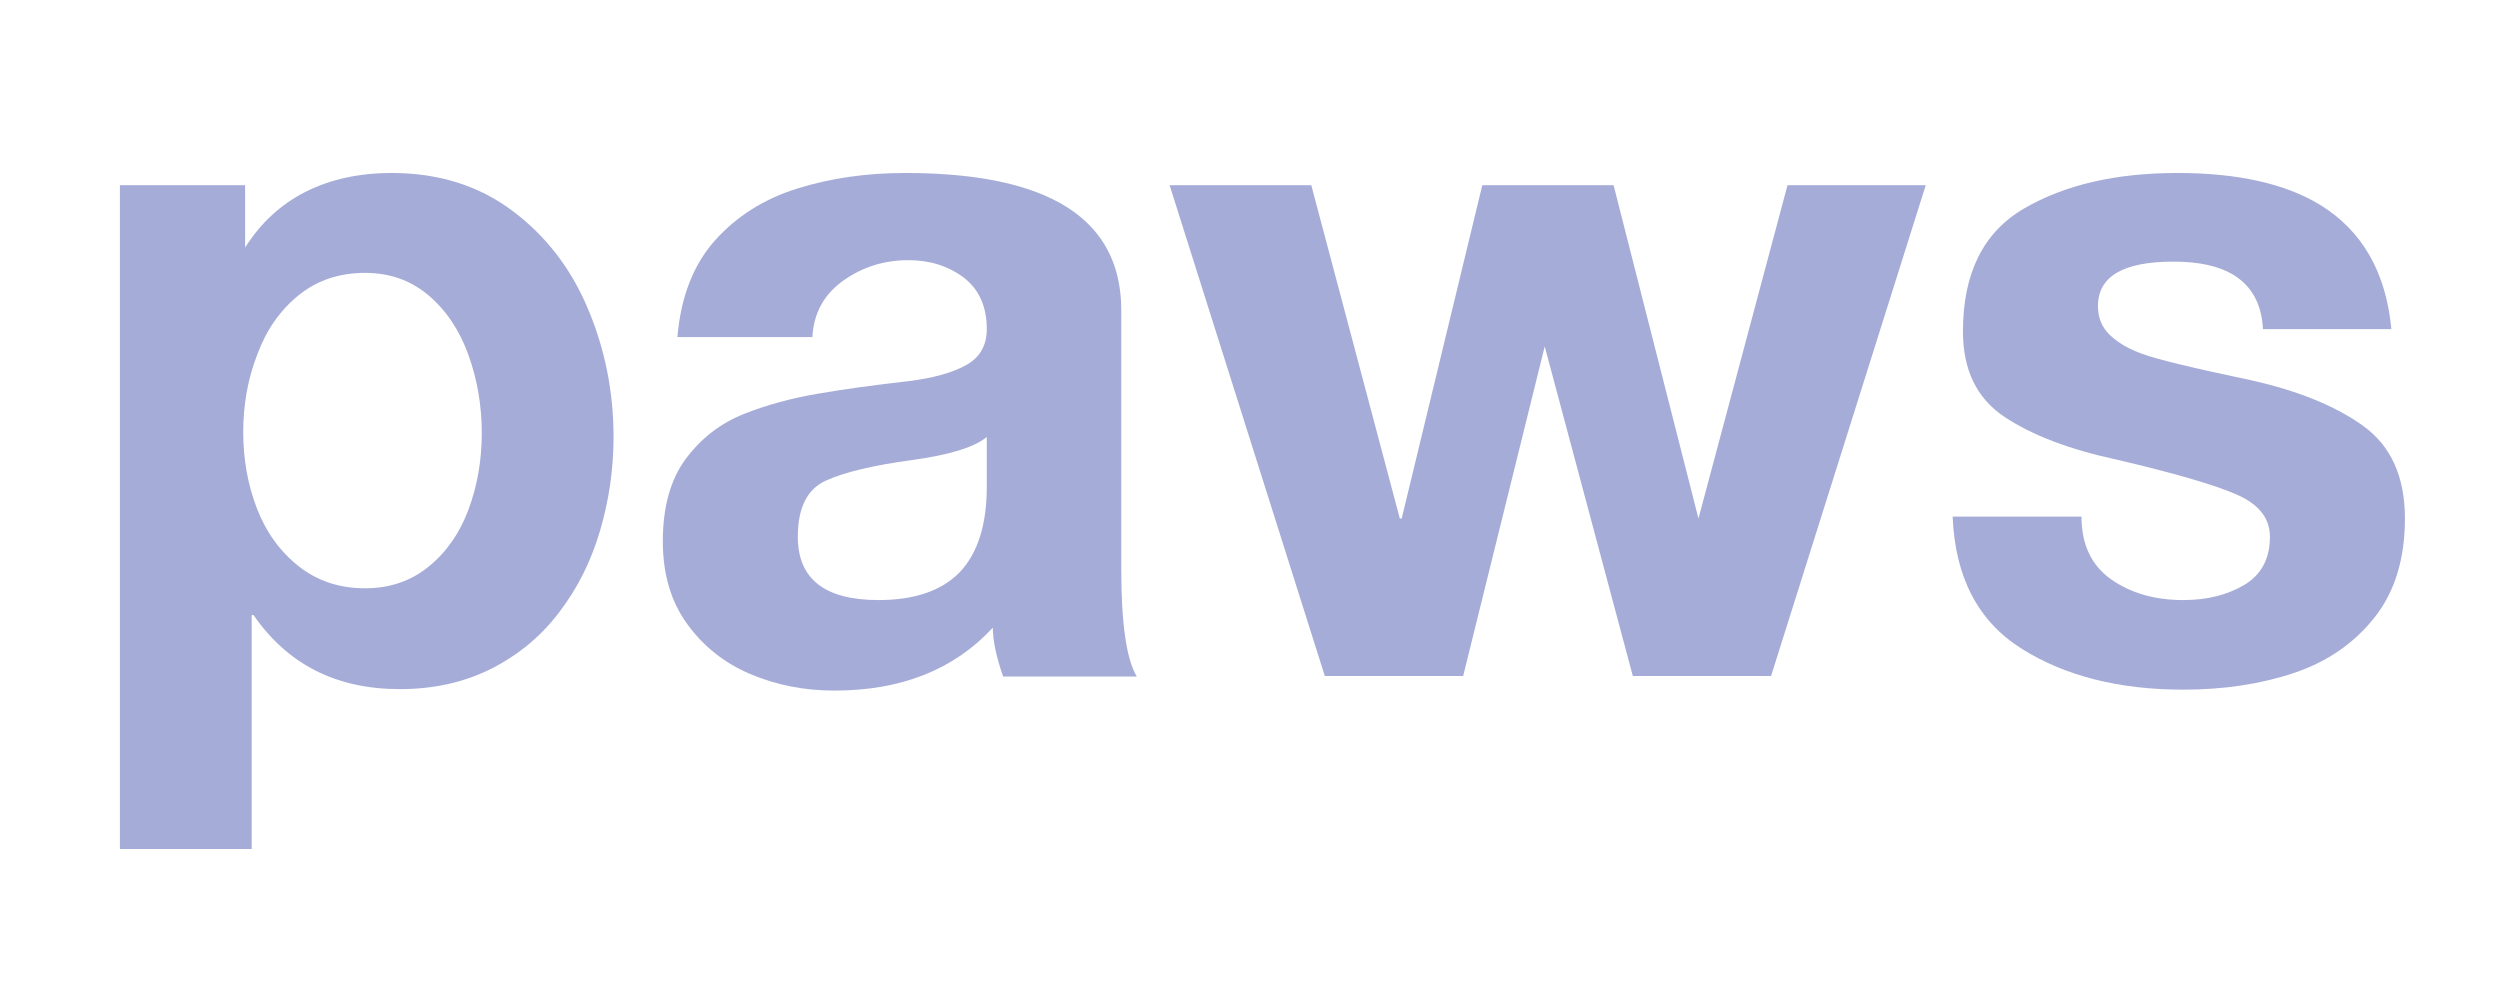
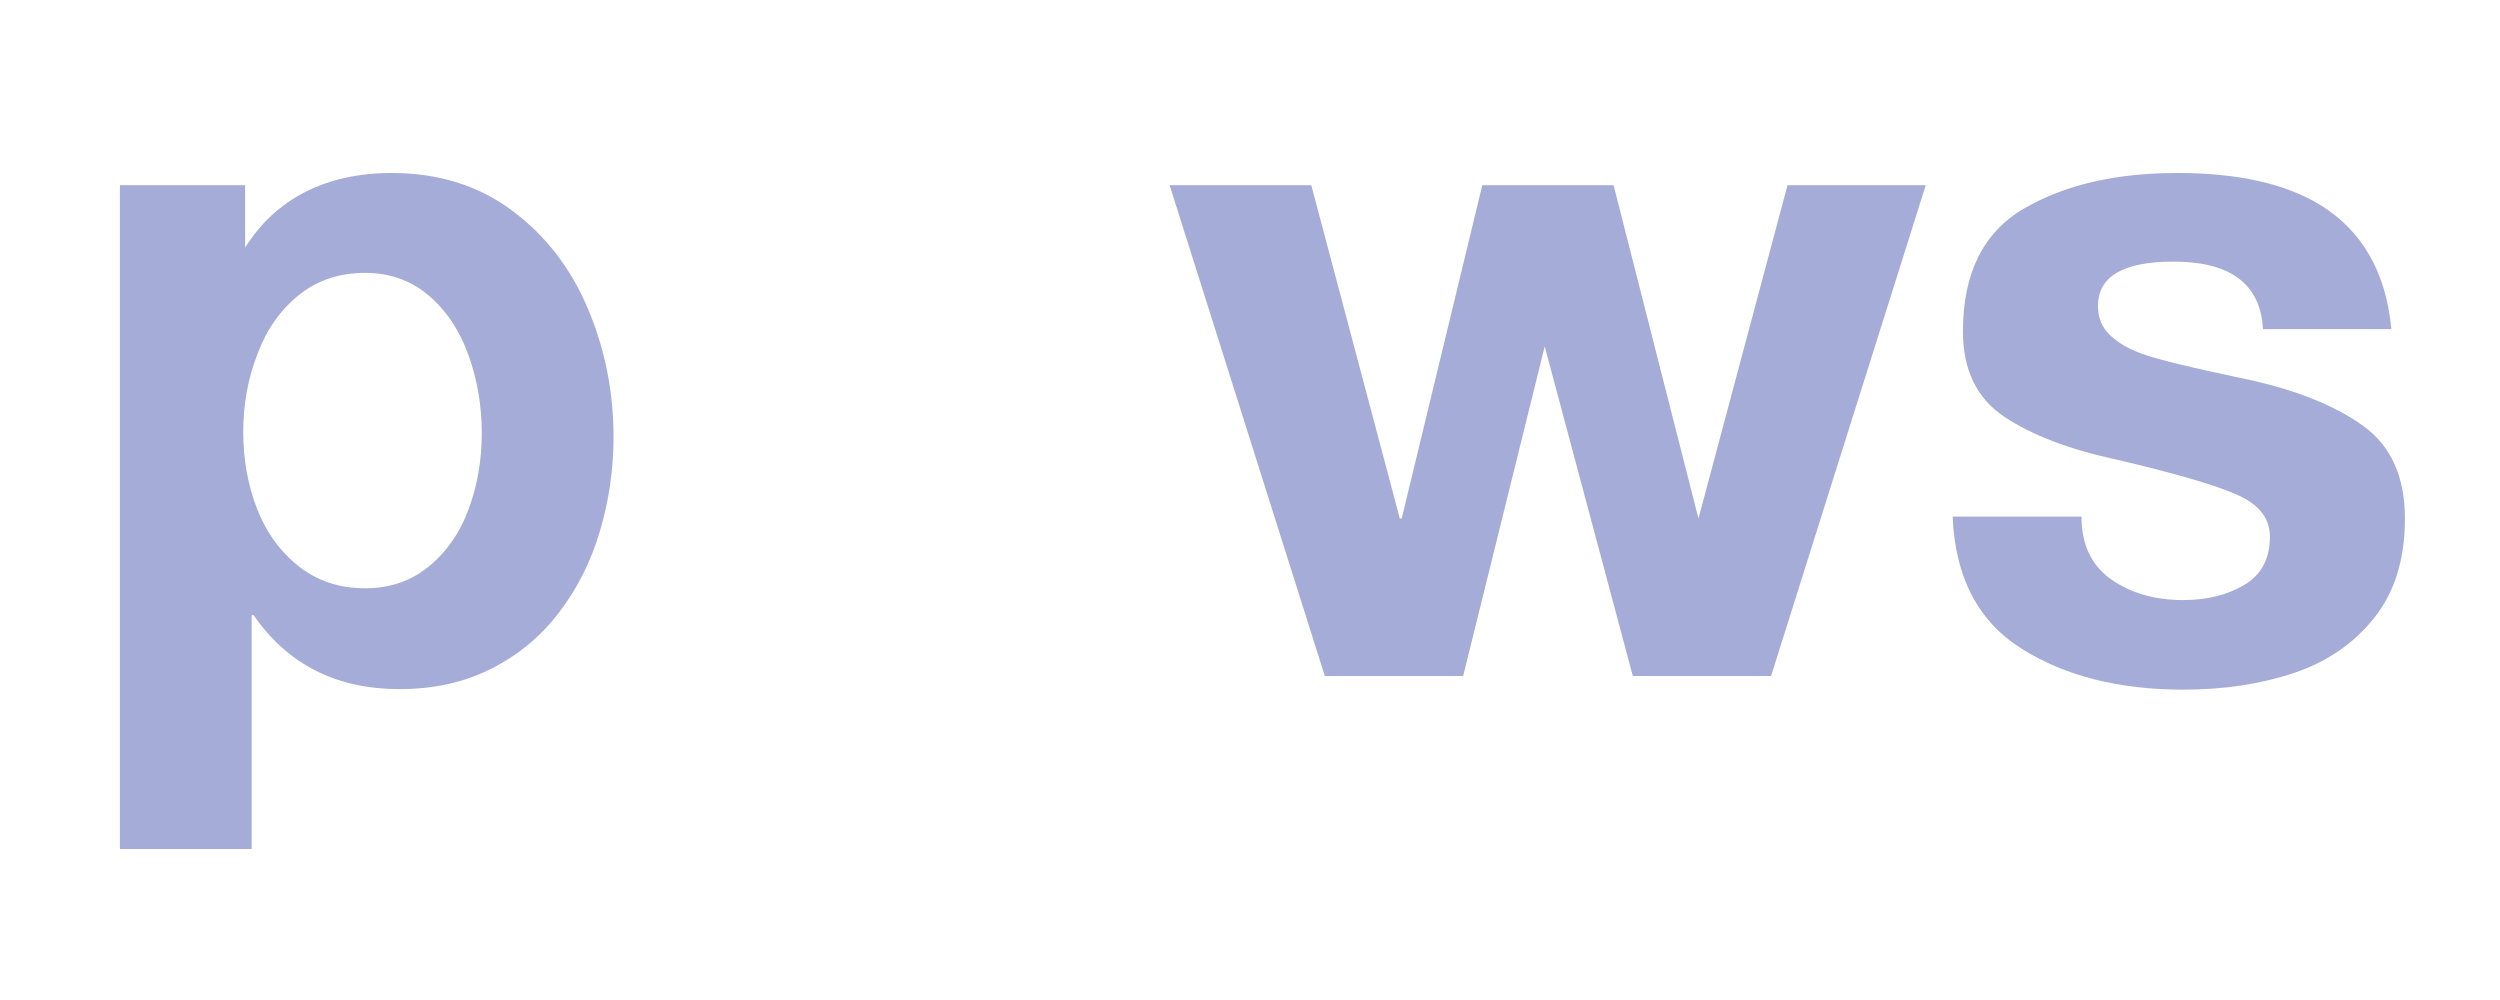
<svg xmlns="http://www.w3.org/2000/svg" width="500" zoomAndPan="magnify" viewBox="0 0 375 150" height="200" preserveAspectRatio="xMidYMid meet" version="1.2">
  <defs />
  <g id="e9a0e8aca2">
    <g style="fill:#a5acd8;fill-opacity:1;">
      <g transform="translate(10.813, 101.4)">
        <path style="stroke:none" d="M 7.172 25.953 L 7.172 -73.625 L 25.953 -73.625 L 25.953 -64.266 C 28.297 -67.973 31.328 -70.766 35.047 -72.641 C 38.773 -74.516 43.078 -75.453 47.953 -75.453 C 54.941 -75.453 60.953 -73.578 65.984 -69.828 C 71.023 -66.078 74.82 -61.164 77.375 -55.094 C 79.938 -49.02 81.219 -42.609 81.219 -35.859 C 81.219 -31.078 80.547 -26.398 79.203 -21.828 C 77.867 -17.266 75.844 -13.203 73.125 -9.641 C 70.457 -6.078 67.082 -3.25 63 -1.156 C 58.926 0.926 54.312 1.969 49.156 1.969 C 39.633 1.969 32.32 -1.734 27.219 -9.141 L 26.938 -9.141 L 26.938 25.953 Z M 43.953 -13.156 C 47.648 -13.156 50.832 -14.242 53.5 -16.422 C 56.176 -18.598 58.172 -21.469 59.484 -25.031 C 60.797 -28.594 61.453 -32.391 61.453 -36.422 C 61.453 -40.547 60.785 -44.457 59.453 -48.156 C 58.117 -51.863 56.125 -54.844 53.469 -57.094 C 50.82 -59.344 47.648 -60.469 43.953 -60.469 C 40.055 -60.469 36.723 -59.344 33.953 -57.094 C 31.191 -54.844 29.133 -51.891 27.781 -48.234 C 26.375 -44.629 25.672 -40.738 25.672 -36.562 C 25.672 -32.488 26.359 -28.672 27.734 -25.109 C 29.117 -21.547 31.207 -18.66 34 -16.453 C 36.789 -14.254 40.109 -13.156 43.953 -13.156 Z M 43.953 -13.156 " />
      </g>
    </g>
    <g style="fill:#a5acd8;fill-opacity:1;">
      <g transform="translate(96.189, 101.4)">
-         <path style="stroke:none" d="M 51.828 -28.406 L 51.828 -35.859 C 49.992 -34.316 46.219 -33.156 40.5 -32.375 C 34.781 -31.602 30.516 -30.582 27.703 -29.312 C 24.891 -28.051 23.484 -25.242 23.484 -20.891 C 23.484 -14.555 27.516 -11.391 35.578 -11.391 C 40.973 -11.391 45.031 -12.773 47.75 -15.547 C 50.469 -18.398 51.828 -22.688 51.828 -28.406 Z M 25.672 -50.844 L 5.422 -50.844 C 5.93 -56.844 7.805 -61.672 11.047 -65.328 C 14.328 -68.984 18.453 -71.582 23.422 -73.125 C 28.391 -74.676 33.781 -75.453 39.594 -75.453 C 48.5 -75.453 55.578 -74.281 60.828 -71.938 C 68.273 -68.602 72 -62.906 72 -54.844 L 72 -16.109 C 72 -7.898 72.773 -2.504 74.328 0.078 L 54.281 0.078 C 53.25 -2.879 52.734 -5.32 52.734 -7.25 C 46.922 -0.957 39 2.188 28.969 2.188 C 24.426 2.188 20.207 1.352 16.312 -0.312 C 12.426 -1.977 9.273 -4.488 6.859 -7.844 C 4.441 -11.195 3.234 -15.312 3.234 -20.188 C 3.234 -25.344 4.379 -29.469 6.672 -32.562 C 8.973 -35.656 11.883 -37.906 15.406 -39.312 C 18.82 -40.664 22.547 -41.68 26.578 -42.359 C 30.609 -43.047 35.133 -43.672 40.156 -44.234 C 43.852 -44.703 46.723 -45.508 48.766 -46.656 C 50.805 -47.801 51.828 -49.594 51.828 -52.031 C 51.828 -55.363 50.703 -57.922 48.453 -59.703 C 46.109 -61.484 43.316 -62.375 40.078 -62.375 C 36.422 -62.375 33.148 -61.344 30.266 -59.281 C 27.391 -57.219 25.859 -54.406 25.672 -50.844 Z M 25.672 -50.844 " />
-       </g>
+         </g>
    </g>
    <g style="fill:#a5acd8;fill-opacity:1;">
      <g transform="translate(175.519, 101.4)">
        <path style="stroke:none" d="M 113.344 -73.625 L 90.141 0 L 69.406 0 L 56.188 -49.438 L 43.953 0 L 23.203 0 L -0.078 -73.625 L 21.172 -73.625 L 34.453 -23.625 L 34.734 -23.625 L 46.828 -73.625 L 66.516 -73.625 L 79.25 -23.625 L 92.609 -73.625 Z M 113.344 -73.625 " />
      </g>
    </g>
    <g style="fill:#a5acd8;fill-opacity:1;">
      <g transform="translate(289.301, 101.4)">
        <path style="stroke:none" d="M 3.594 -23.906 L 22.922 -23.906 C 22.922 -19.738 24.395 -16.609 27.344 -14.516 C 30.301 -12.43 33.914 -11.391 38.188 -11.391 C 41.75 -11.391 44.805 -12.148 47.359 -13.672 C 49.91 -15.203 51.188 -17.609 51.188 -20.891 C 51.188 -23.648 49.535 -25.754 46.234 -27.203 C 42.93 -28.66 36.969 -30.398 28.344 -32.422 C 21.164 -33.961 15.504 -36.113 11.359 -38.875 C 7.211 -41.645 5.141 -45.914 5.141 -51.688 C 5.141 -60.406 8.188 -66.547 14.281 -70.109 C 20.375 -73.672 28.062 -75.453 37.344 -75.453 C 46.344 -75.453 53.469 -73.859 58.719 -70.672 C 65.039 -66.773 68.602 -60.562 69.406 -52.031 L 50.141 -52.031 C 49.953 -55.832 48.426 -58.578 45.562 -60.266 C 43.406 -61.523 40.453 -62.156 36.703 -62.156 C 29.16 -62.156 25.391 -59.93 25.391 -55.484 C 25.391 -53.703 26.008 -52.234 27.25 -51.078 C 28.488 -49.93 30.094 -49.008 32.062 -48.312 C 34.219 -47.508 39.633 -46.195 48.312 -44.375 C 55.438 -42.781 61.07 -40.484 65.219 -37.484 C 69.363 -34.484 71.438 -29.863 71.438 -23.625 C 71.438 -17.531 69.898 -12.562 66.828 -8.719 C 63.766 -4.875 59.75 -2.117 54.781 -0.453 C 49.812 1.211 44.281 2.047 38.188 2.047 C 28.531 2.047 20.441 -0.004 13.922 -4.109 C 7.41 -8.211 3.969 -14.812 3.594 -23.906 Z M 3.594 -23.906 " />
      </g>
    </g>
  </g>
</svg>